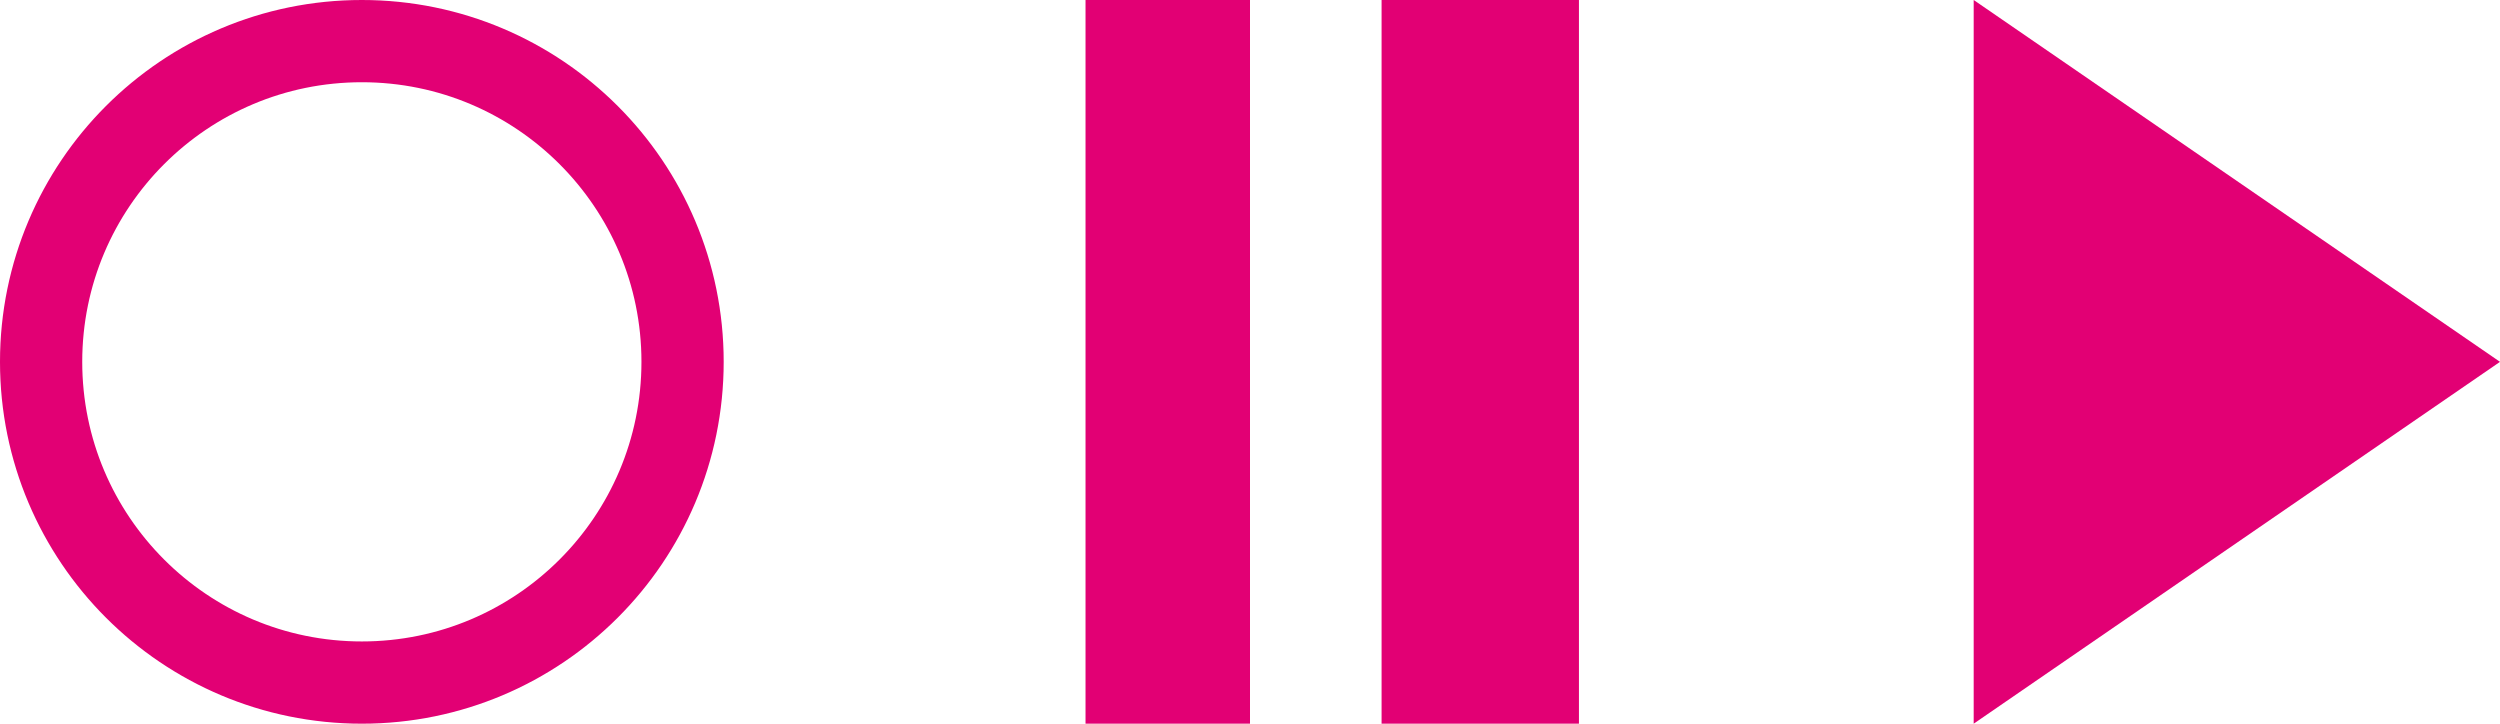
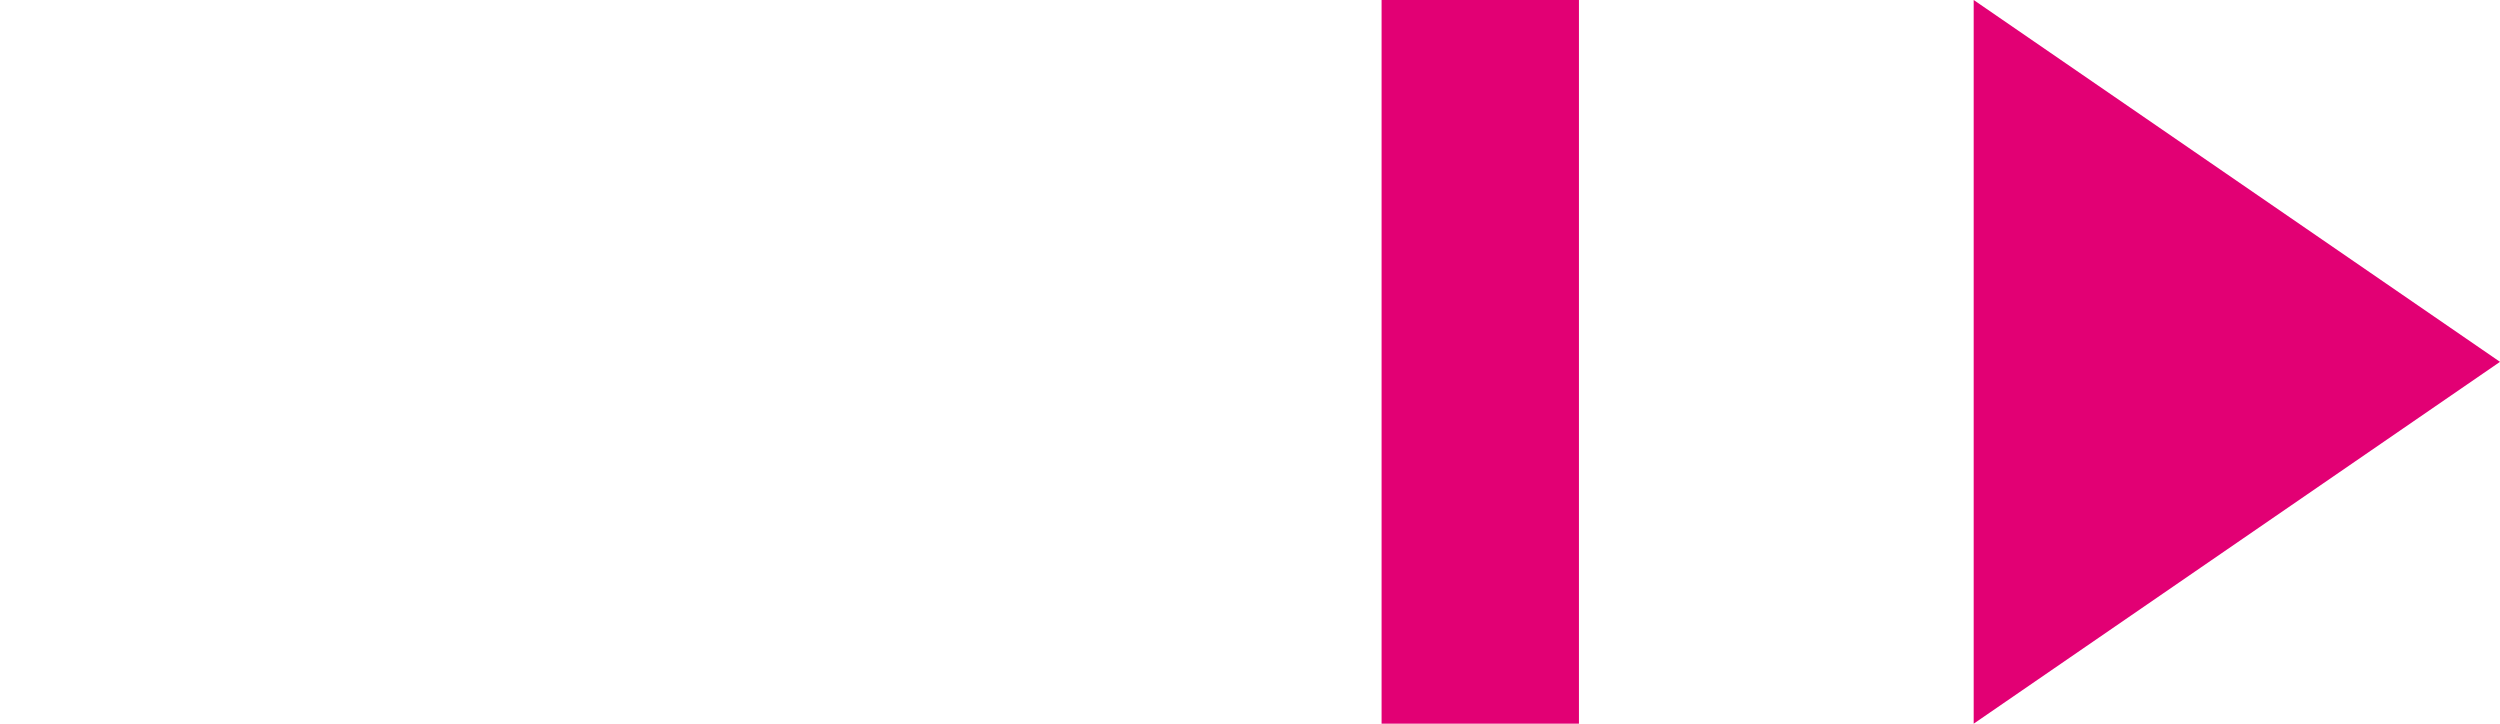
<svg xmlns="http://www.w3.org/2000/svg" width="76" height="22" viewBox="0 0 76 22">
  <g id="napredni-opcii-icon" transform="translate(-1062.753 -1034.425)">
    <g id="Ellipse_4" data-name="Ellipse 4" transform="translate(1062.753 1034.425)" fill="none" stroke="#e20074" stroke-width="2.5">
-       <circle cx="11" cy="11" r="11" stroke="none" />
-       <circle cx="11" cy="11" r="9.75" fill="none" />
-     </g>
-     <rect id="Rectangle_3179" data-name="Rectangle 3179" width="5" height="22" transform="translate(1095.753 1034.425)" fill="#e20074" />
+       </g>
    <rect id="Rectangle_3180" data-name="Rectangle 3180" width="6" height="22" transform="translate(1104.753 1034.425)" fill="#e20074" />
    <g id="Polygon_1" data-name="Polygon 1" transform="translate(1138.753 1034.425) rotate(90)" fill="#e20074">
-       <path d="M 19.624 14.75 L 2.376 14.75 L 11 2.206 L 19.624 14.75 Z" stroke="none" />
+       <path d="M 19.624 14.75 L 2.376 14.75 L 11 2.206 Z" stroke="none" />
      <path d="M 11 4.413 L 4.753 13.5 L 17.247 13.5 L 11 4.413 M 11 0 L 22 16 L 0 16 L 11 0 Z" stroke="none" fill="#e20074" />
    </g>
  </g>
</svg>